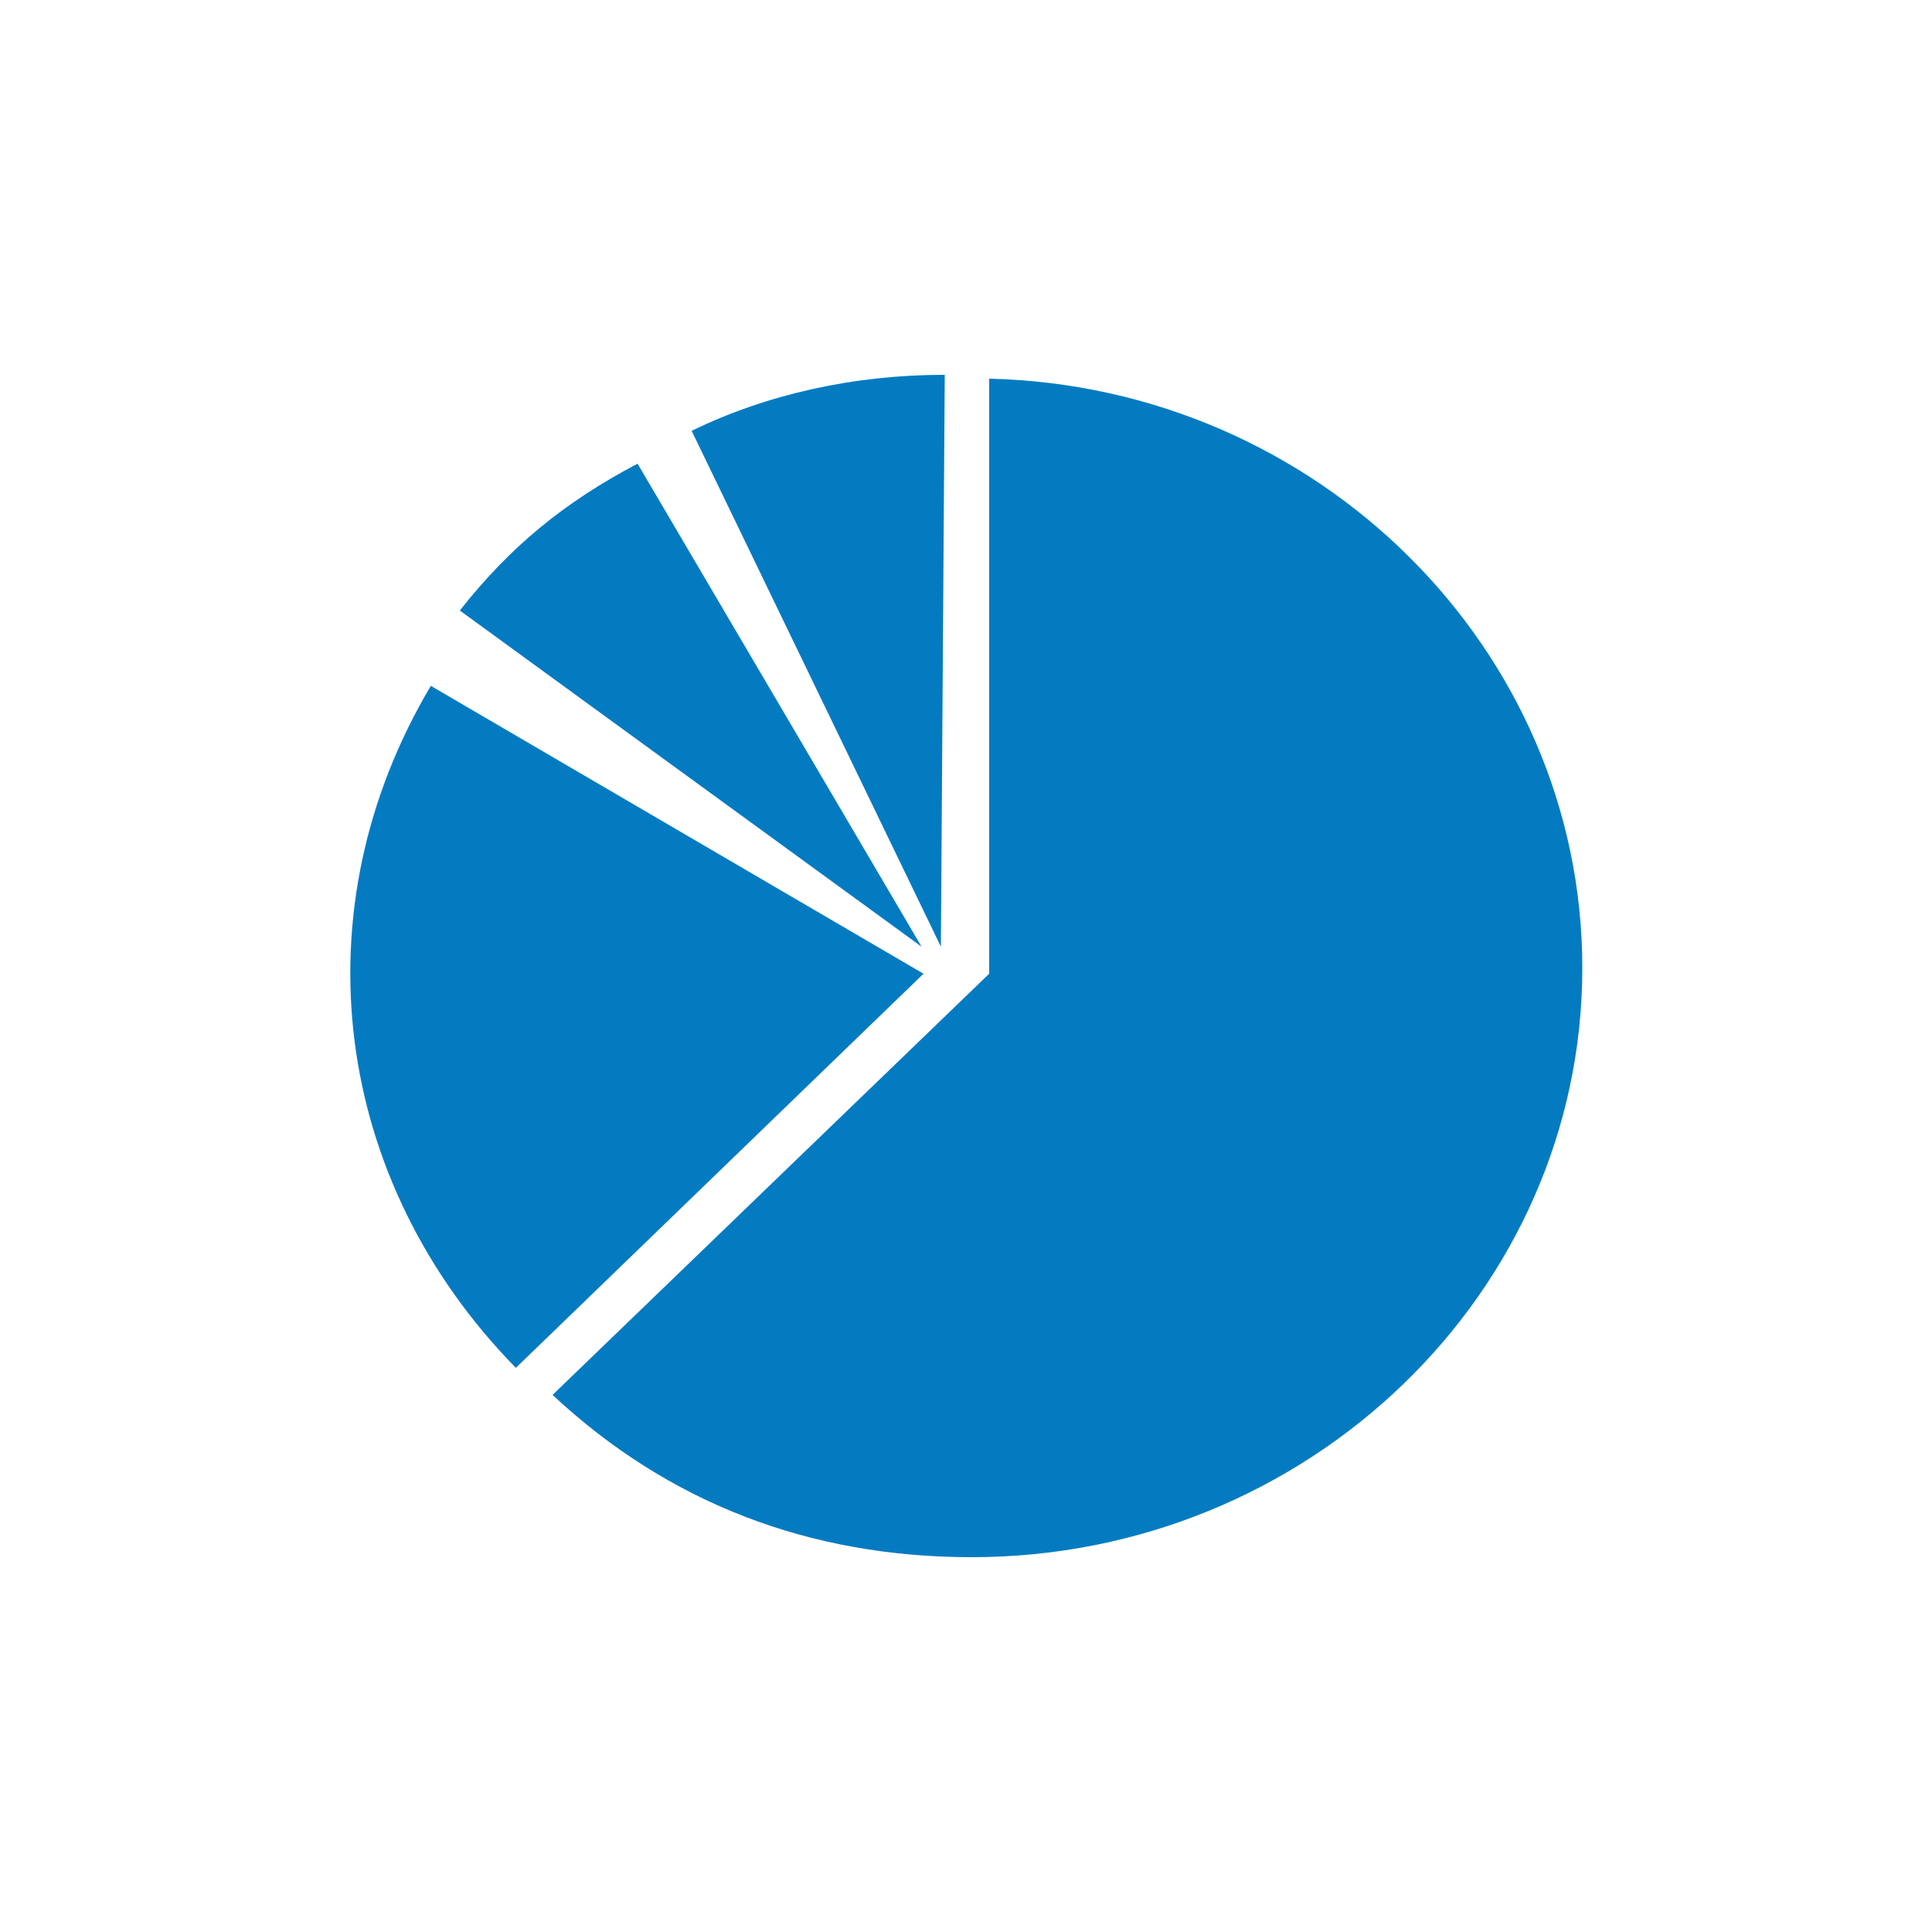
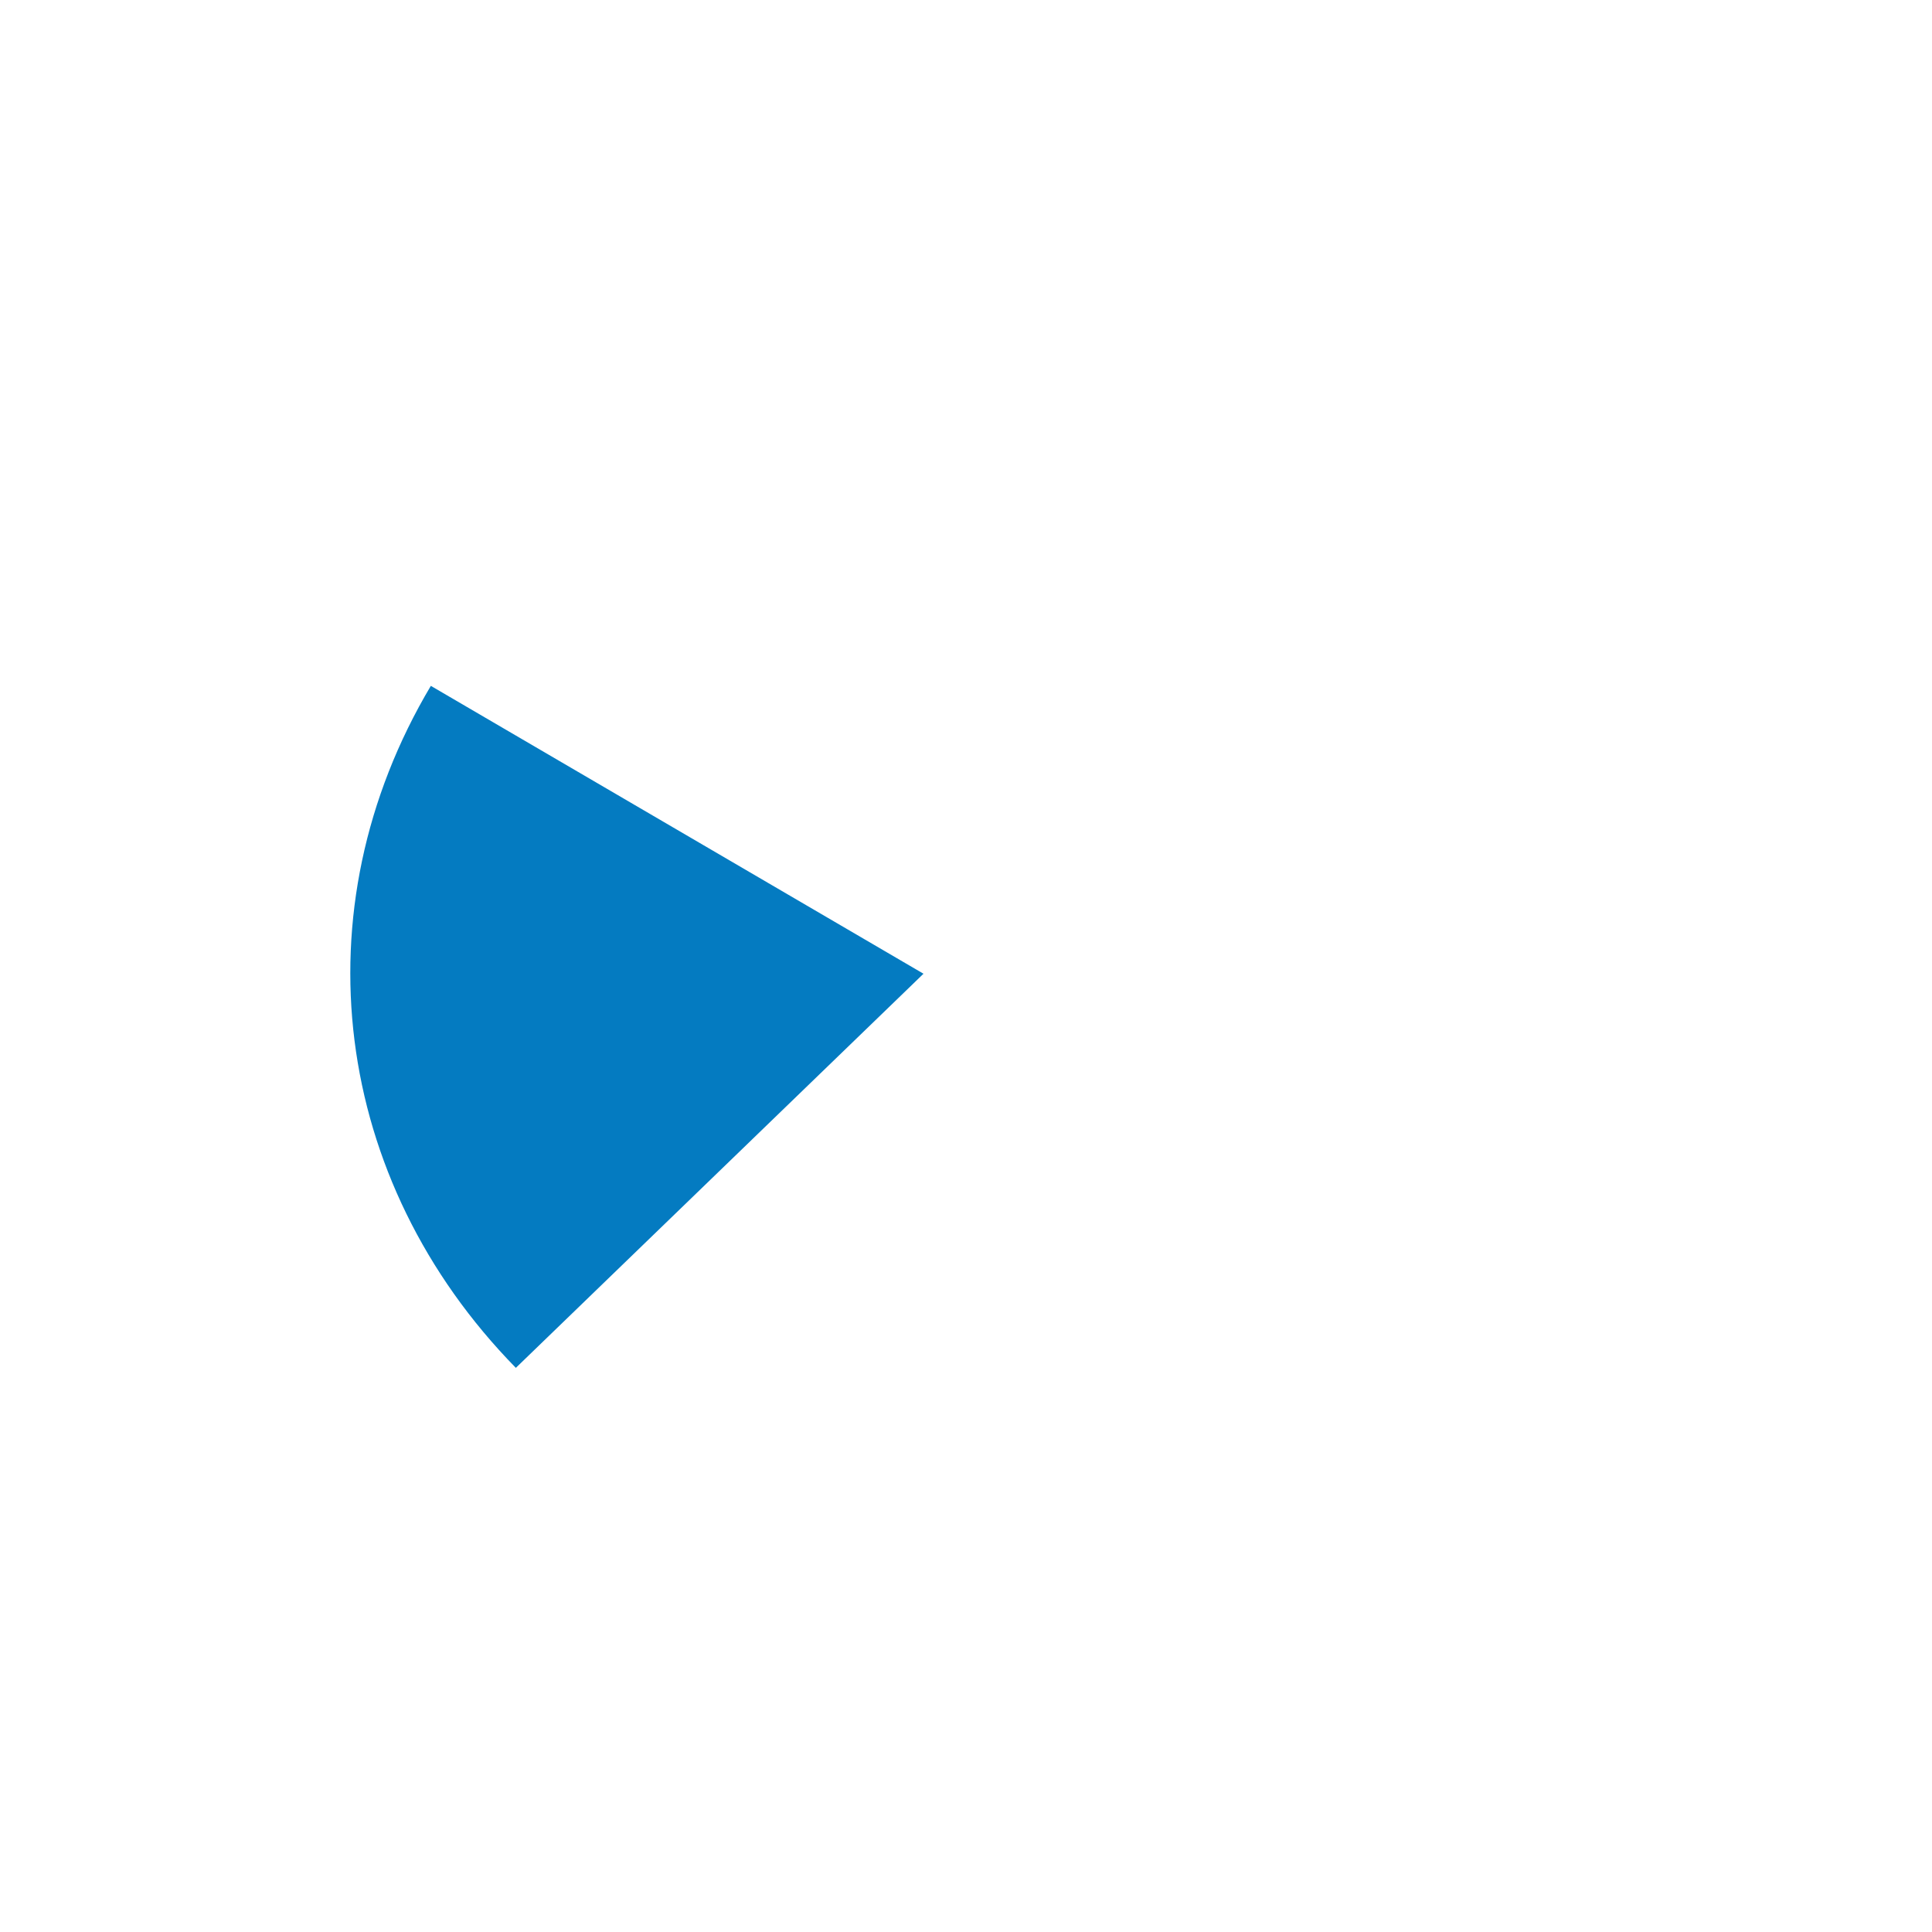
<svg xmlns="http://www.w3.org/2000/svg" version="1.1" id="Layer_1" x="0px" y="0px" viewBox="0 0 100 100" style="enable-background:new 0 0 100 100;" xml:space="preserve">
  <style type="text/css">
	.st0{fill:#047BC1;}
	.st1{fill:#FFFFFF;}
	.st2{fill:#919091;}
	.st3{fill:#919191;}
	.st4{fill:none;stroke:#FFFFFF;}
	.st5{clip-path:url(#SVGID_2_);fill:#919191;}
</style>
-   <path class="st0" d="M23.8,31.6c2.6-3.3,5.4-5.6,9.2-7.6l14.7,25L23.8,31.6z" />
  <path class="st0" d="M26.7,70.8l21.1-20.4L22.3,35.5C15.4,47.1,17.2,61.1,26.7,70.8" />
-   <path class="st0" d="M35.8,22.3c3.9-1.9,8.4-2.9,13.1-2.9L48.7,49L35.8,22.3z" />
-   <path class="st0" d="M50.3,80.6c17.4,0,31.6-13.7,31.6-30.5c0-16.5-13.7-30.1-30.7-30.5v30.8L28.6,72.2  C34.6,77.8,41.9,80.6,50.3,80.6" />
</svg>